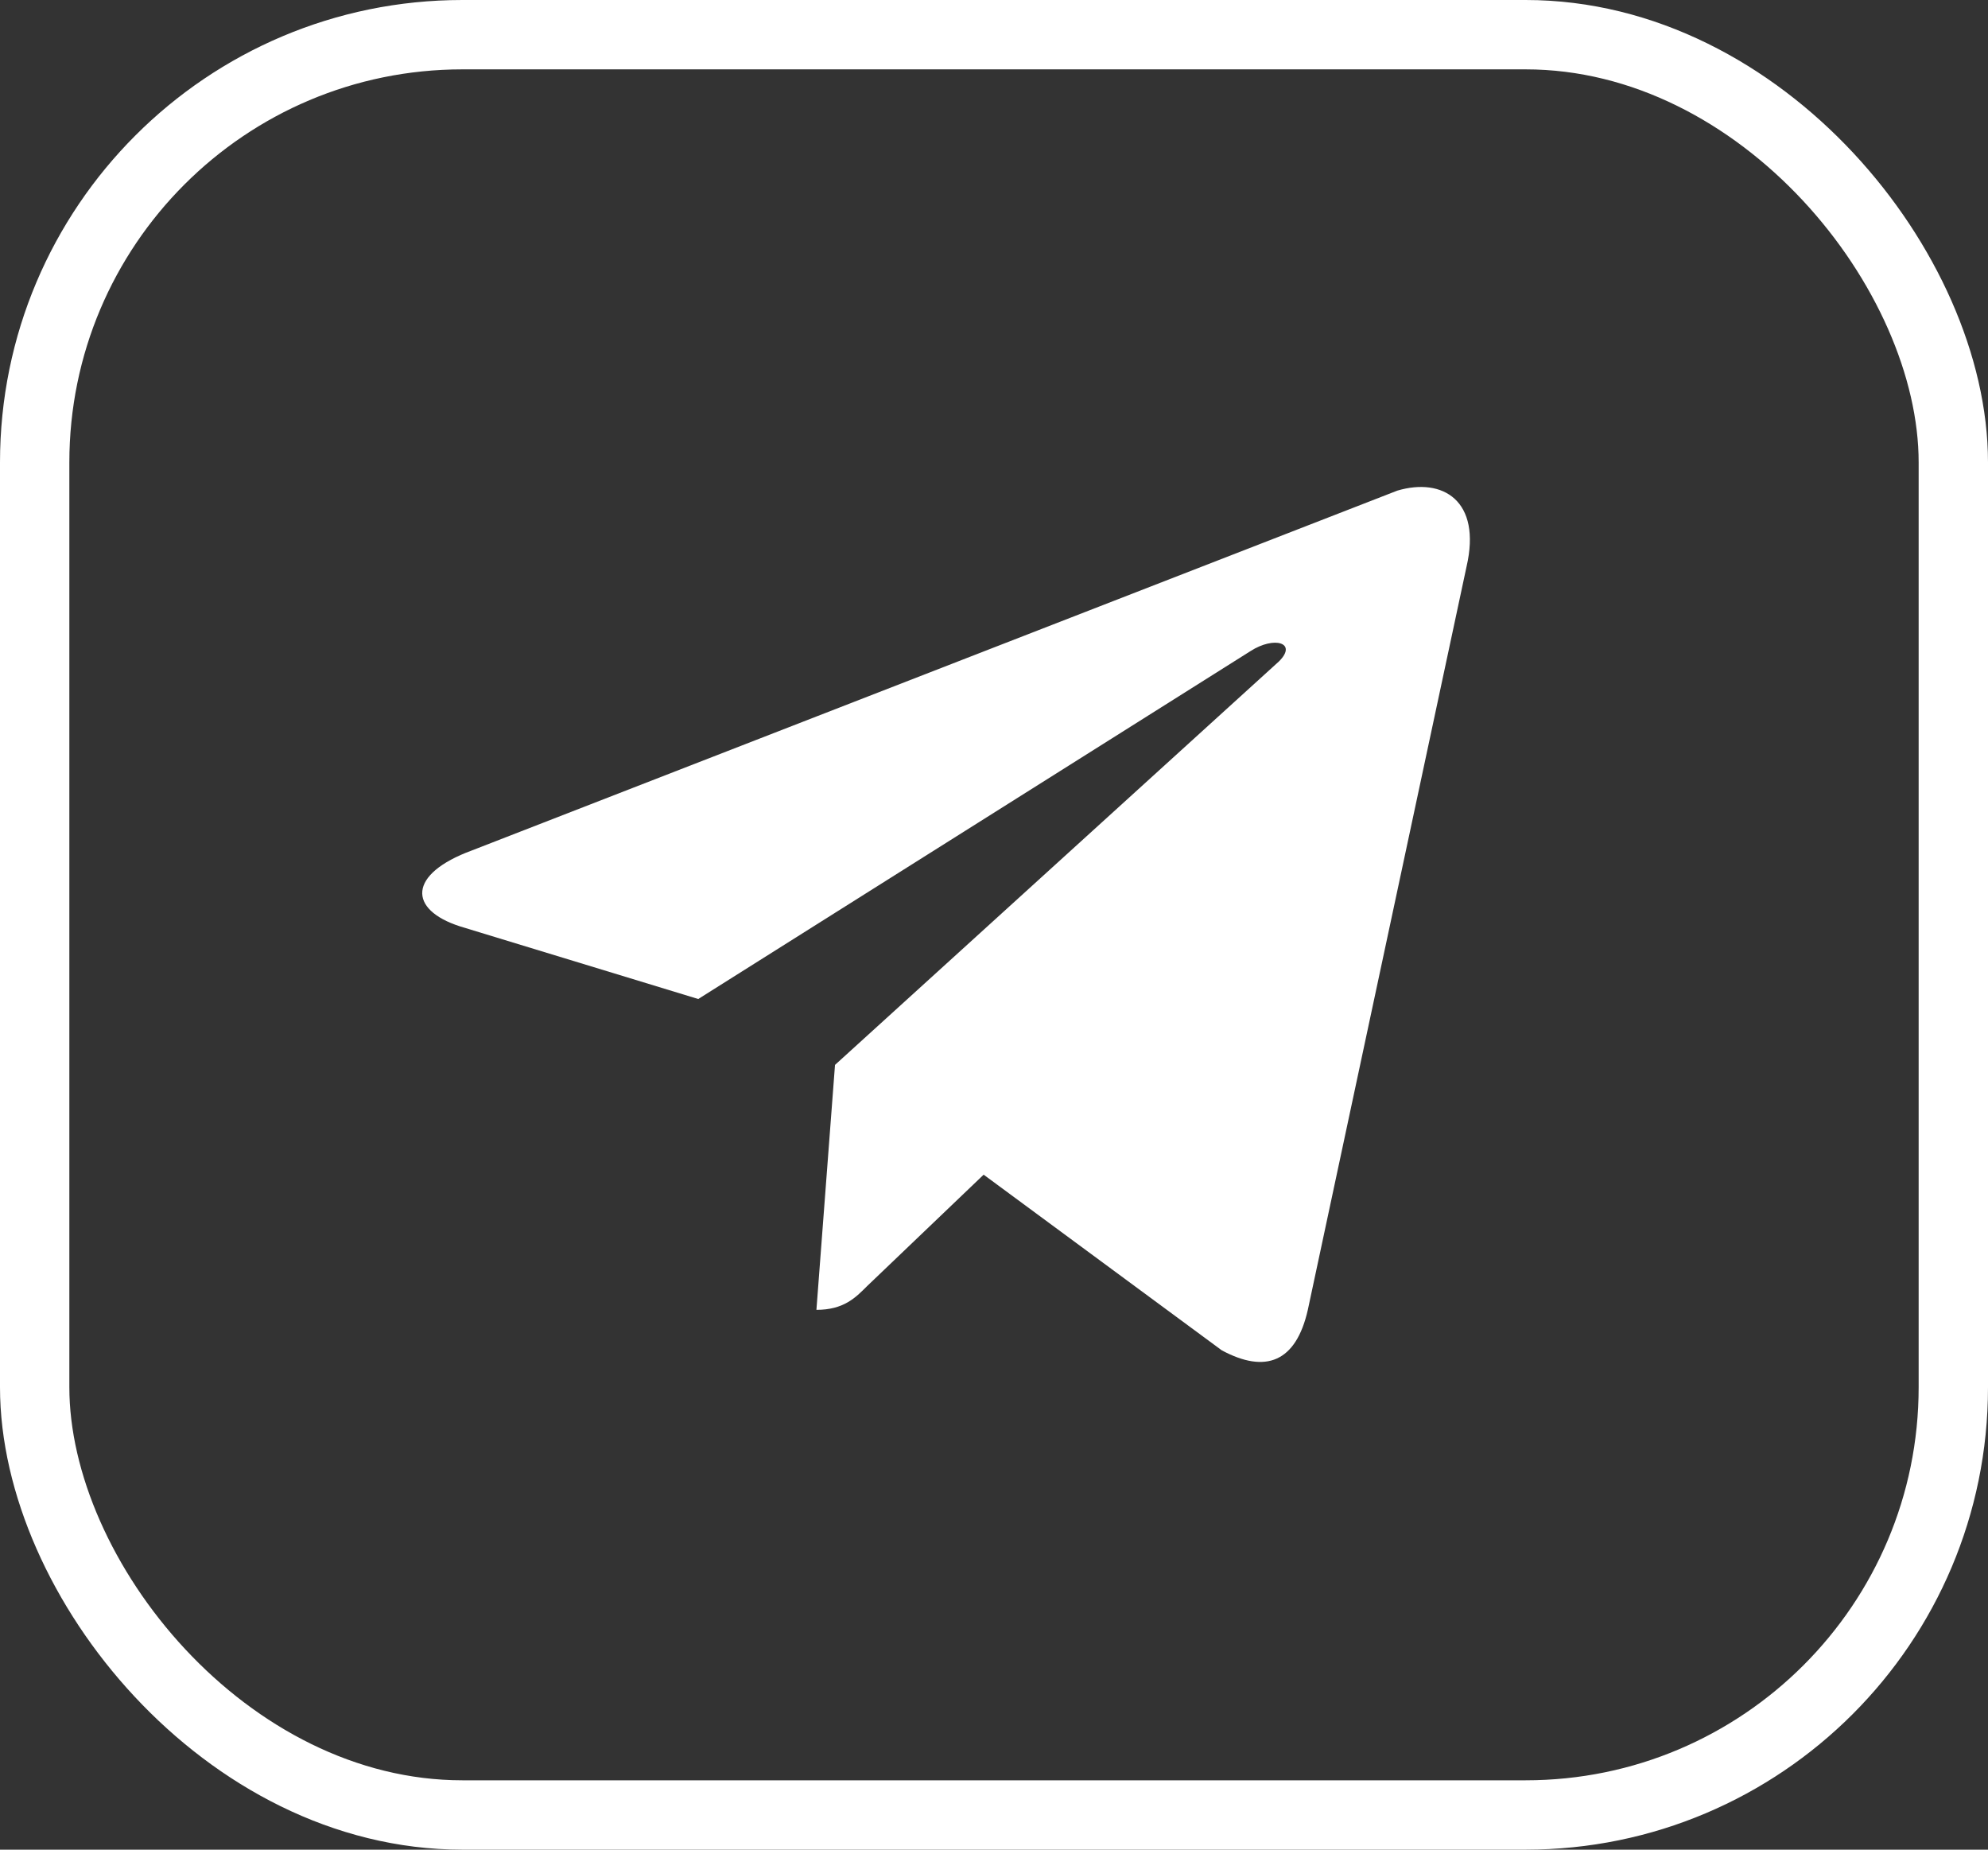
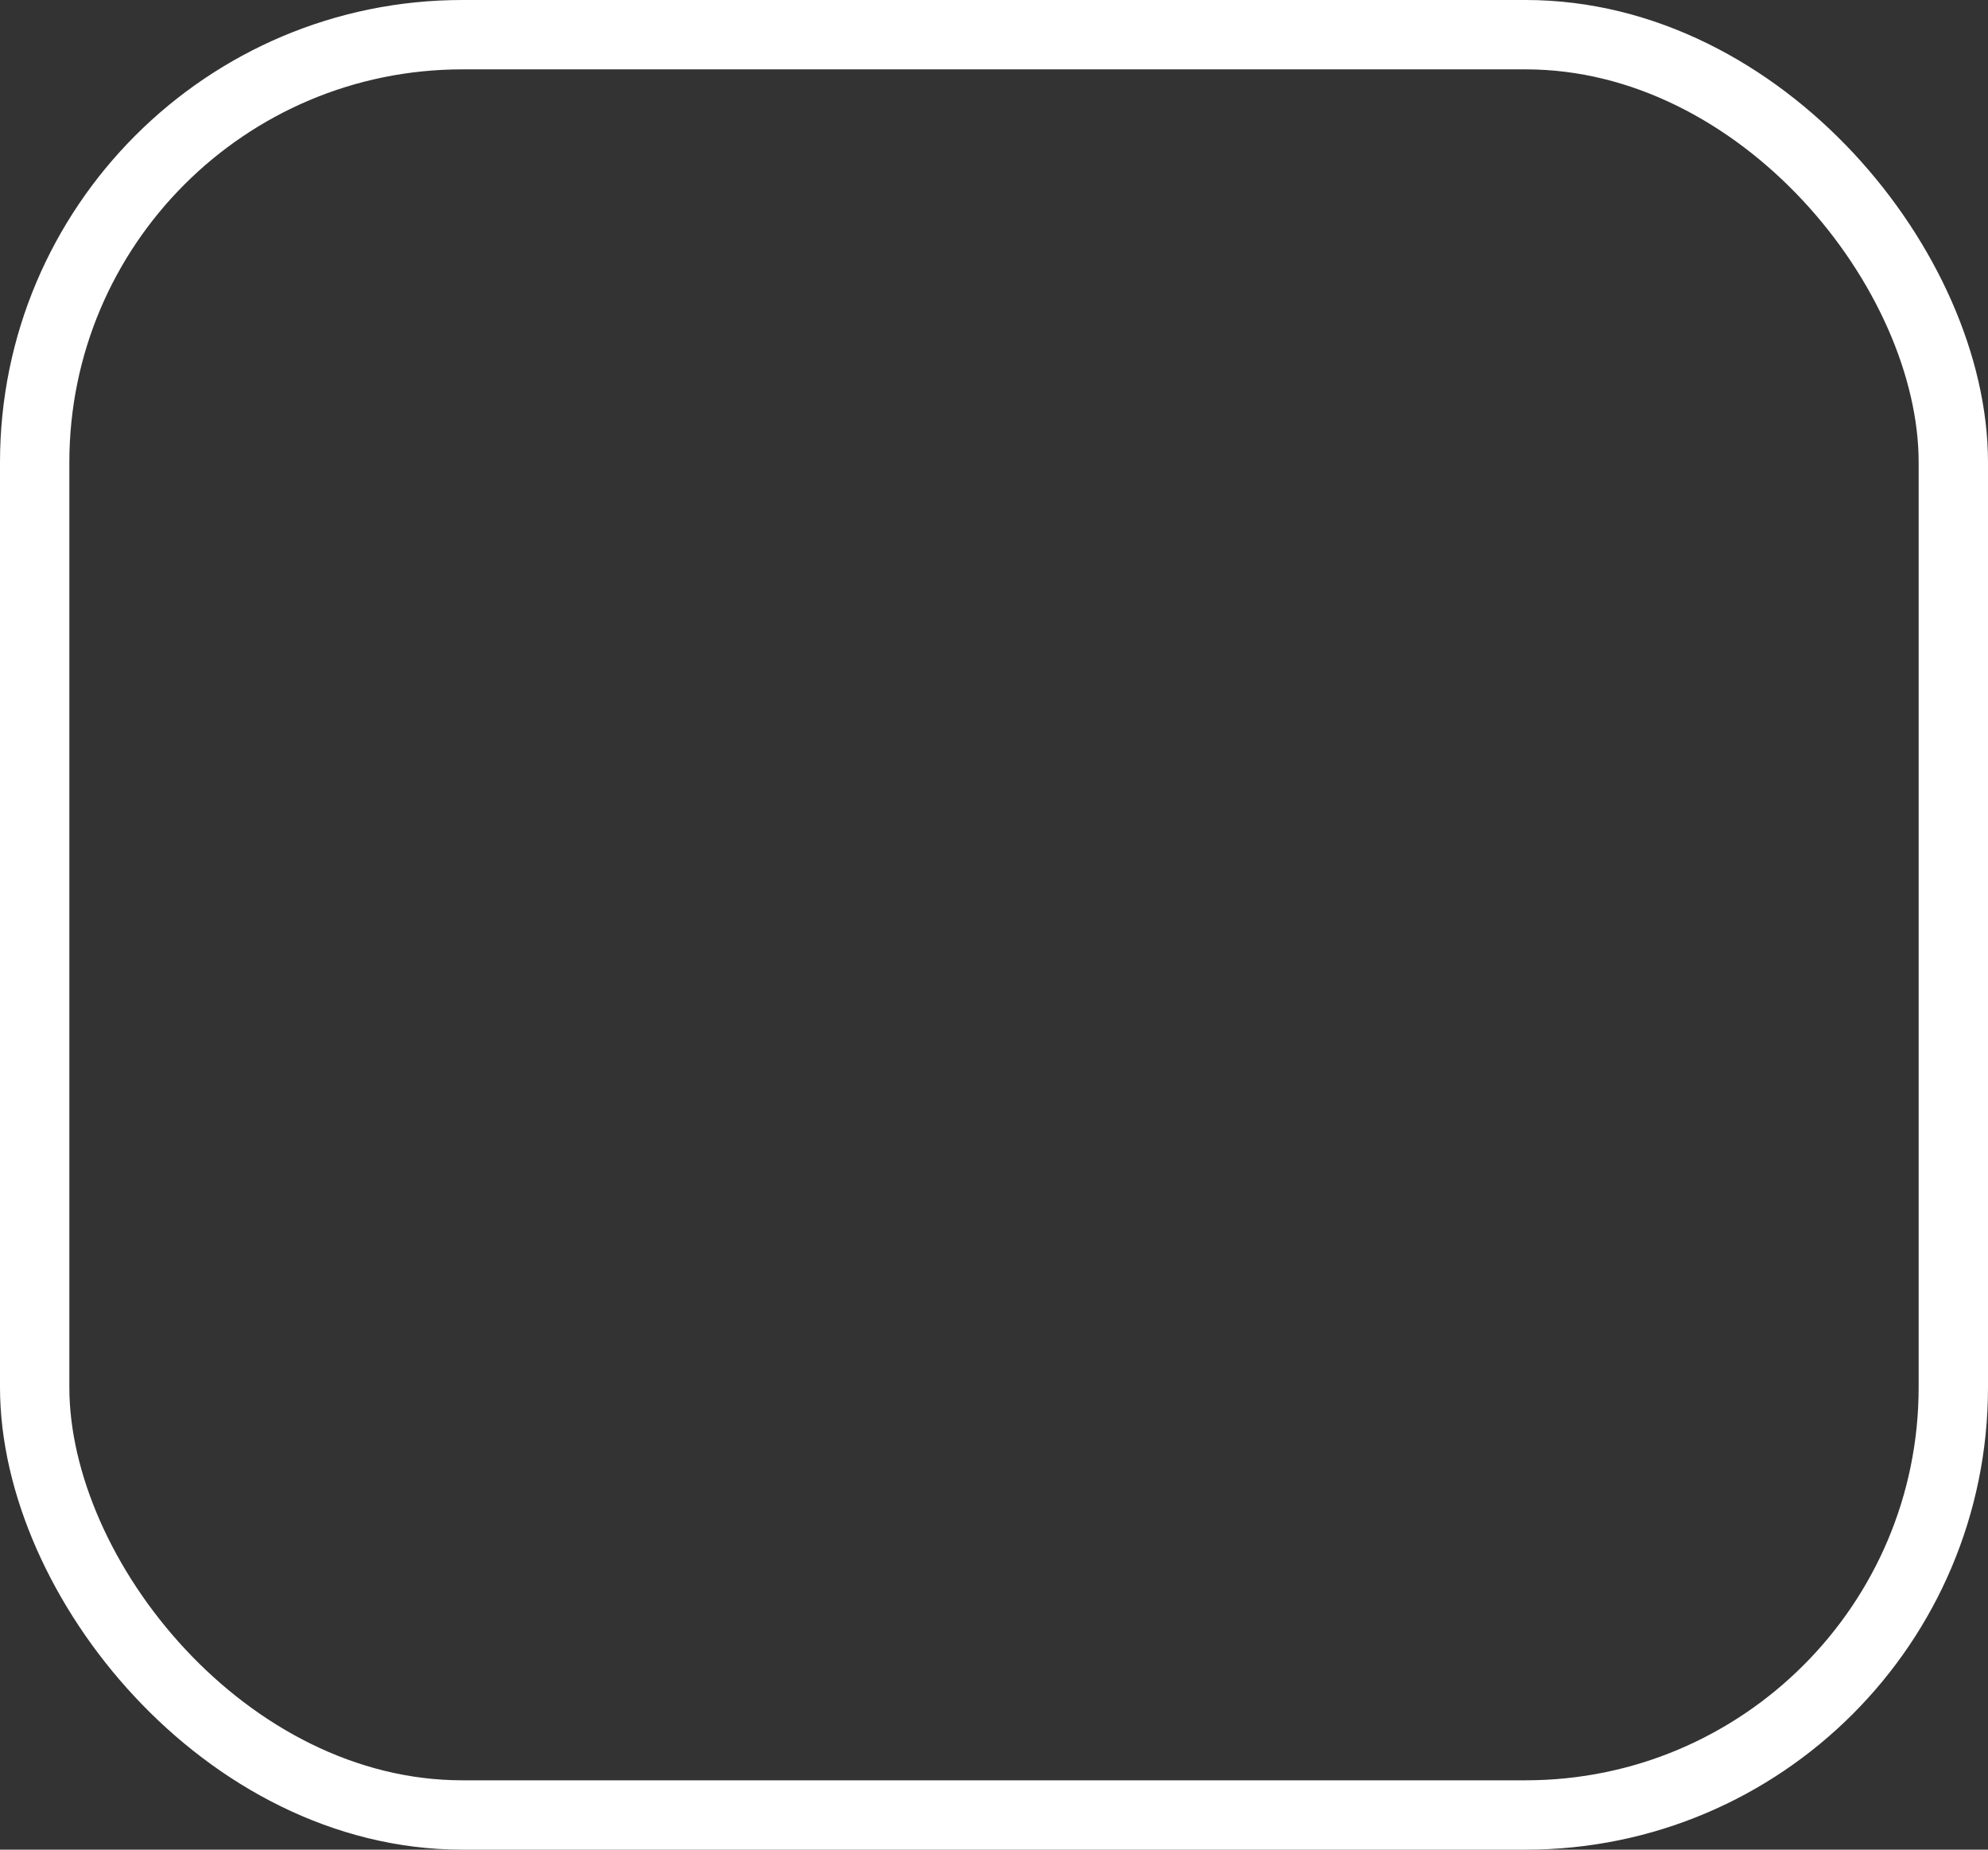
<svg xmlns="http://www.w3.org/2000/svg" width="43" height="40" viewBox="0 0 43 40" fill="none">
  <rect x="0" y="0" width="43" height="40" fill="#333333" stroke="none" />
  <rect x="0.75" y="0.75" width="41.5" height="38.5" rx="9.25" stroke="white" stroke-width="1.5" />
-   <path d="M31.721 12.253L28.288 28.326C28.032 29.457 27.375 29.712 26.426 29.201L21.276 25.403L18.755 27.813C18.5 28.069 18.244 28.326 17.659 28.326L18.061 23.029L27.667 14.3C28.069 13.897 27.558 13.751 27.047 14.081L15.103 21.604L9.952 20.034C8.82 19.669 8.82 18.901 10.208 18.391L30.224 10.61C31.209 10.318 32.05 10.83 31.721 12.253Z" fill="white" />
</svg>